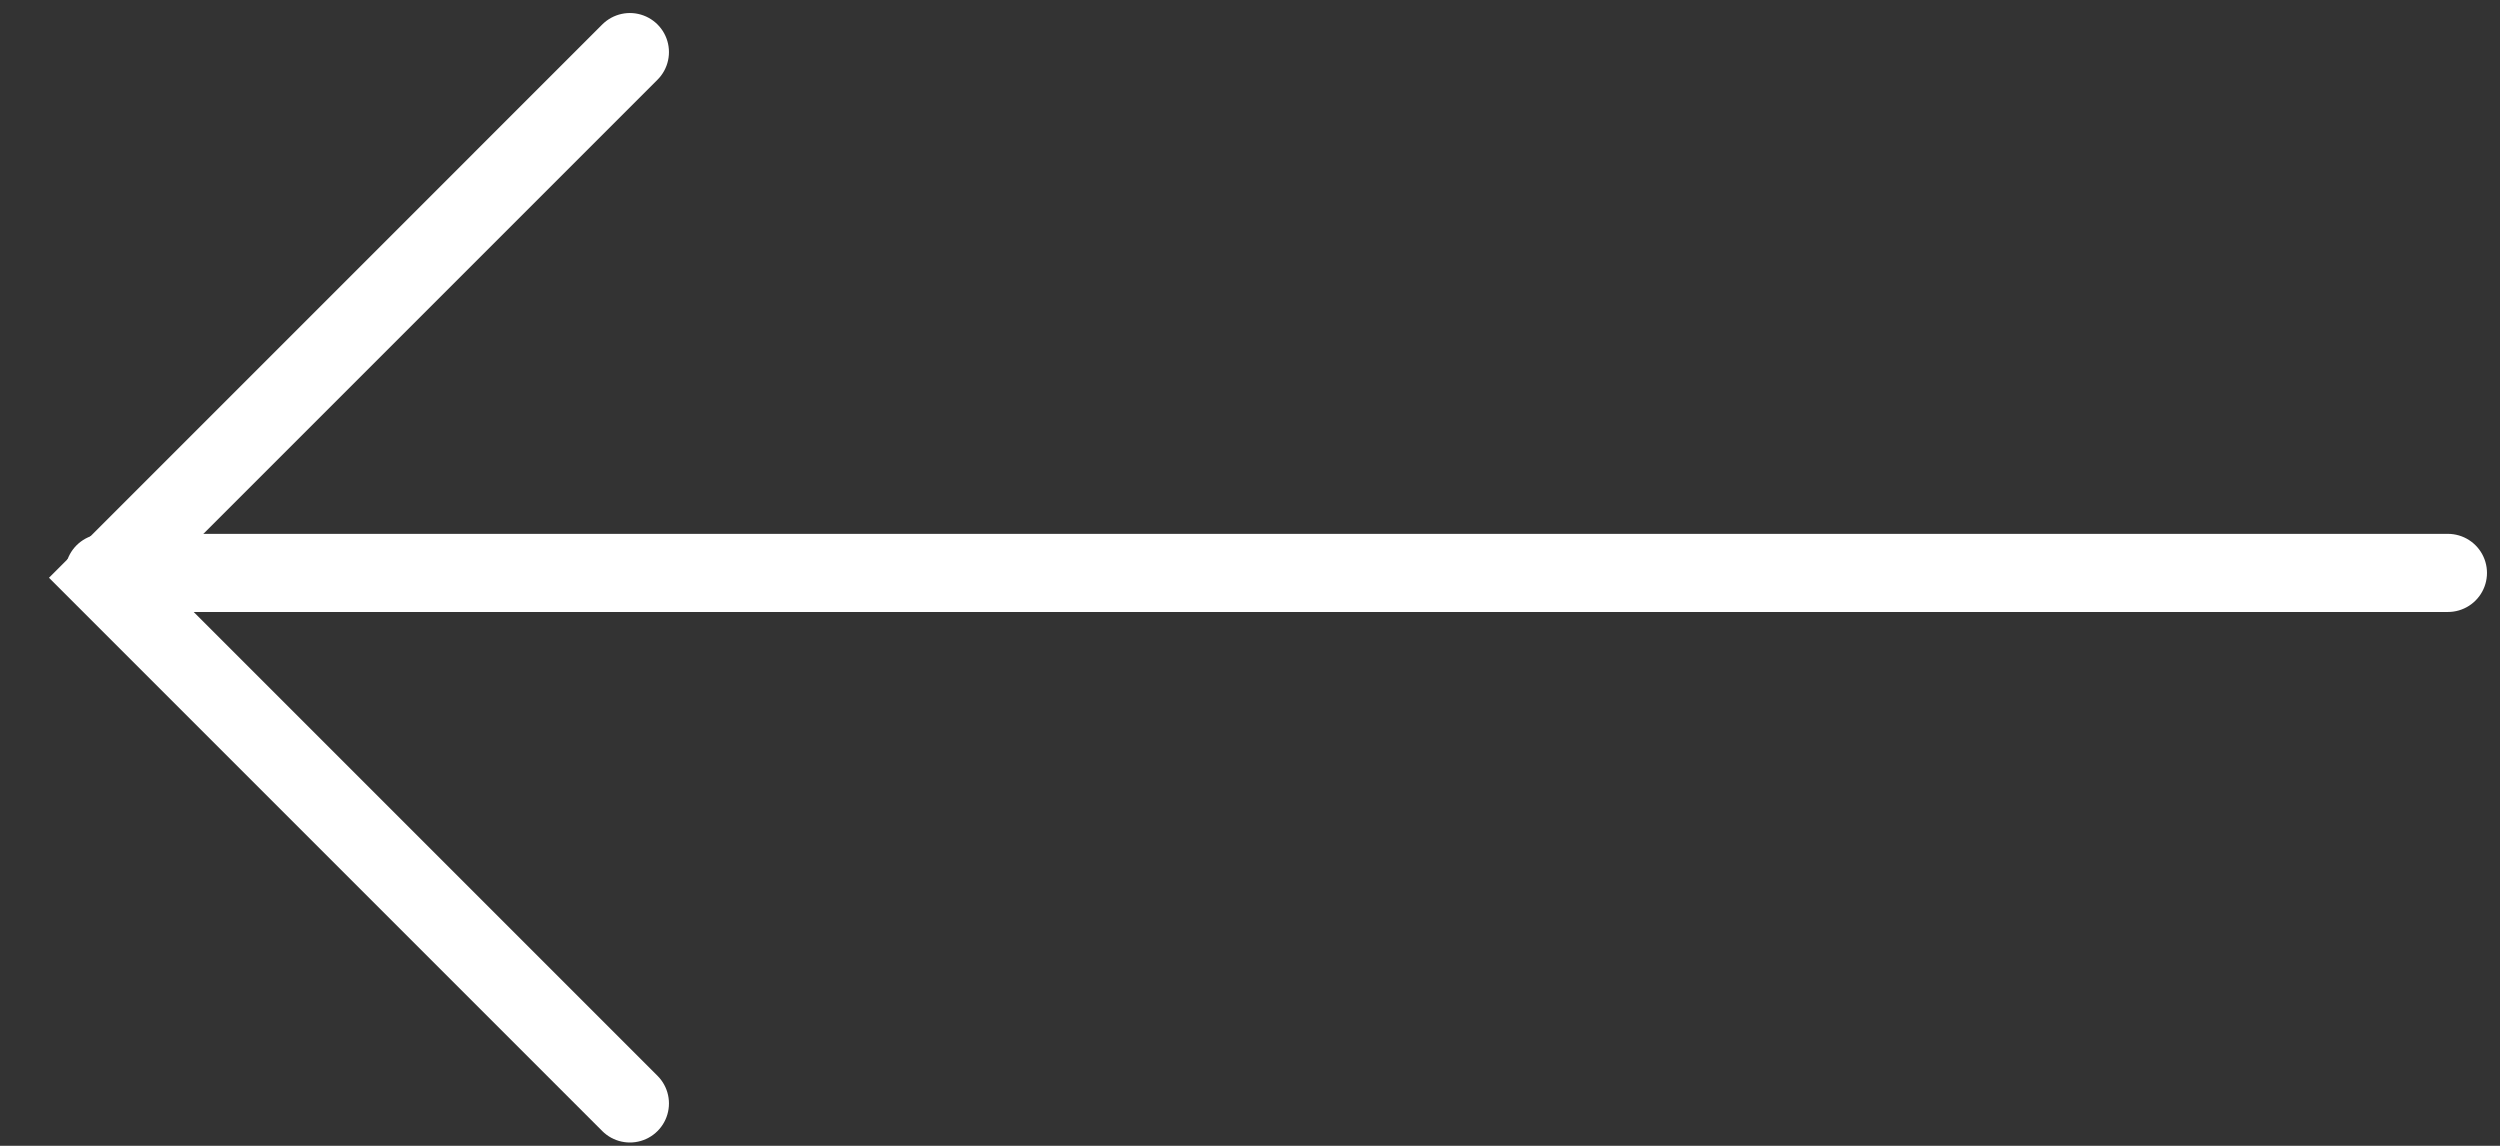
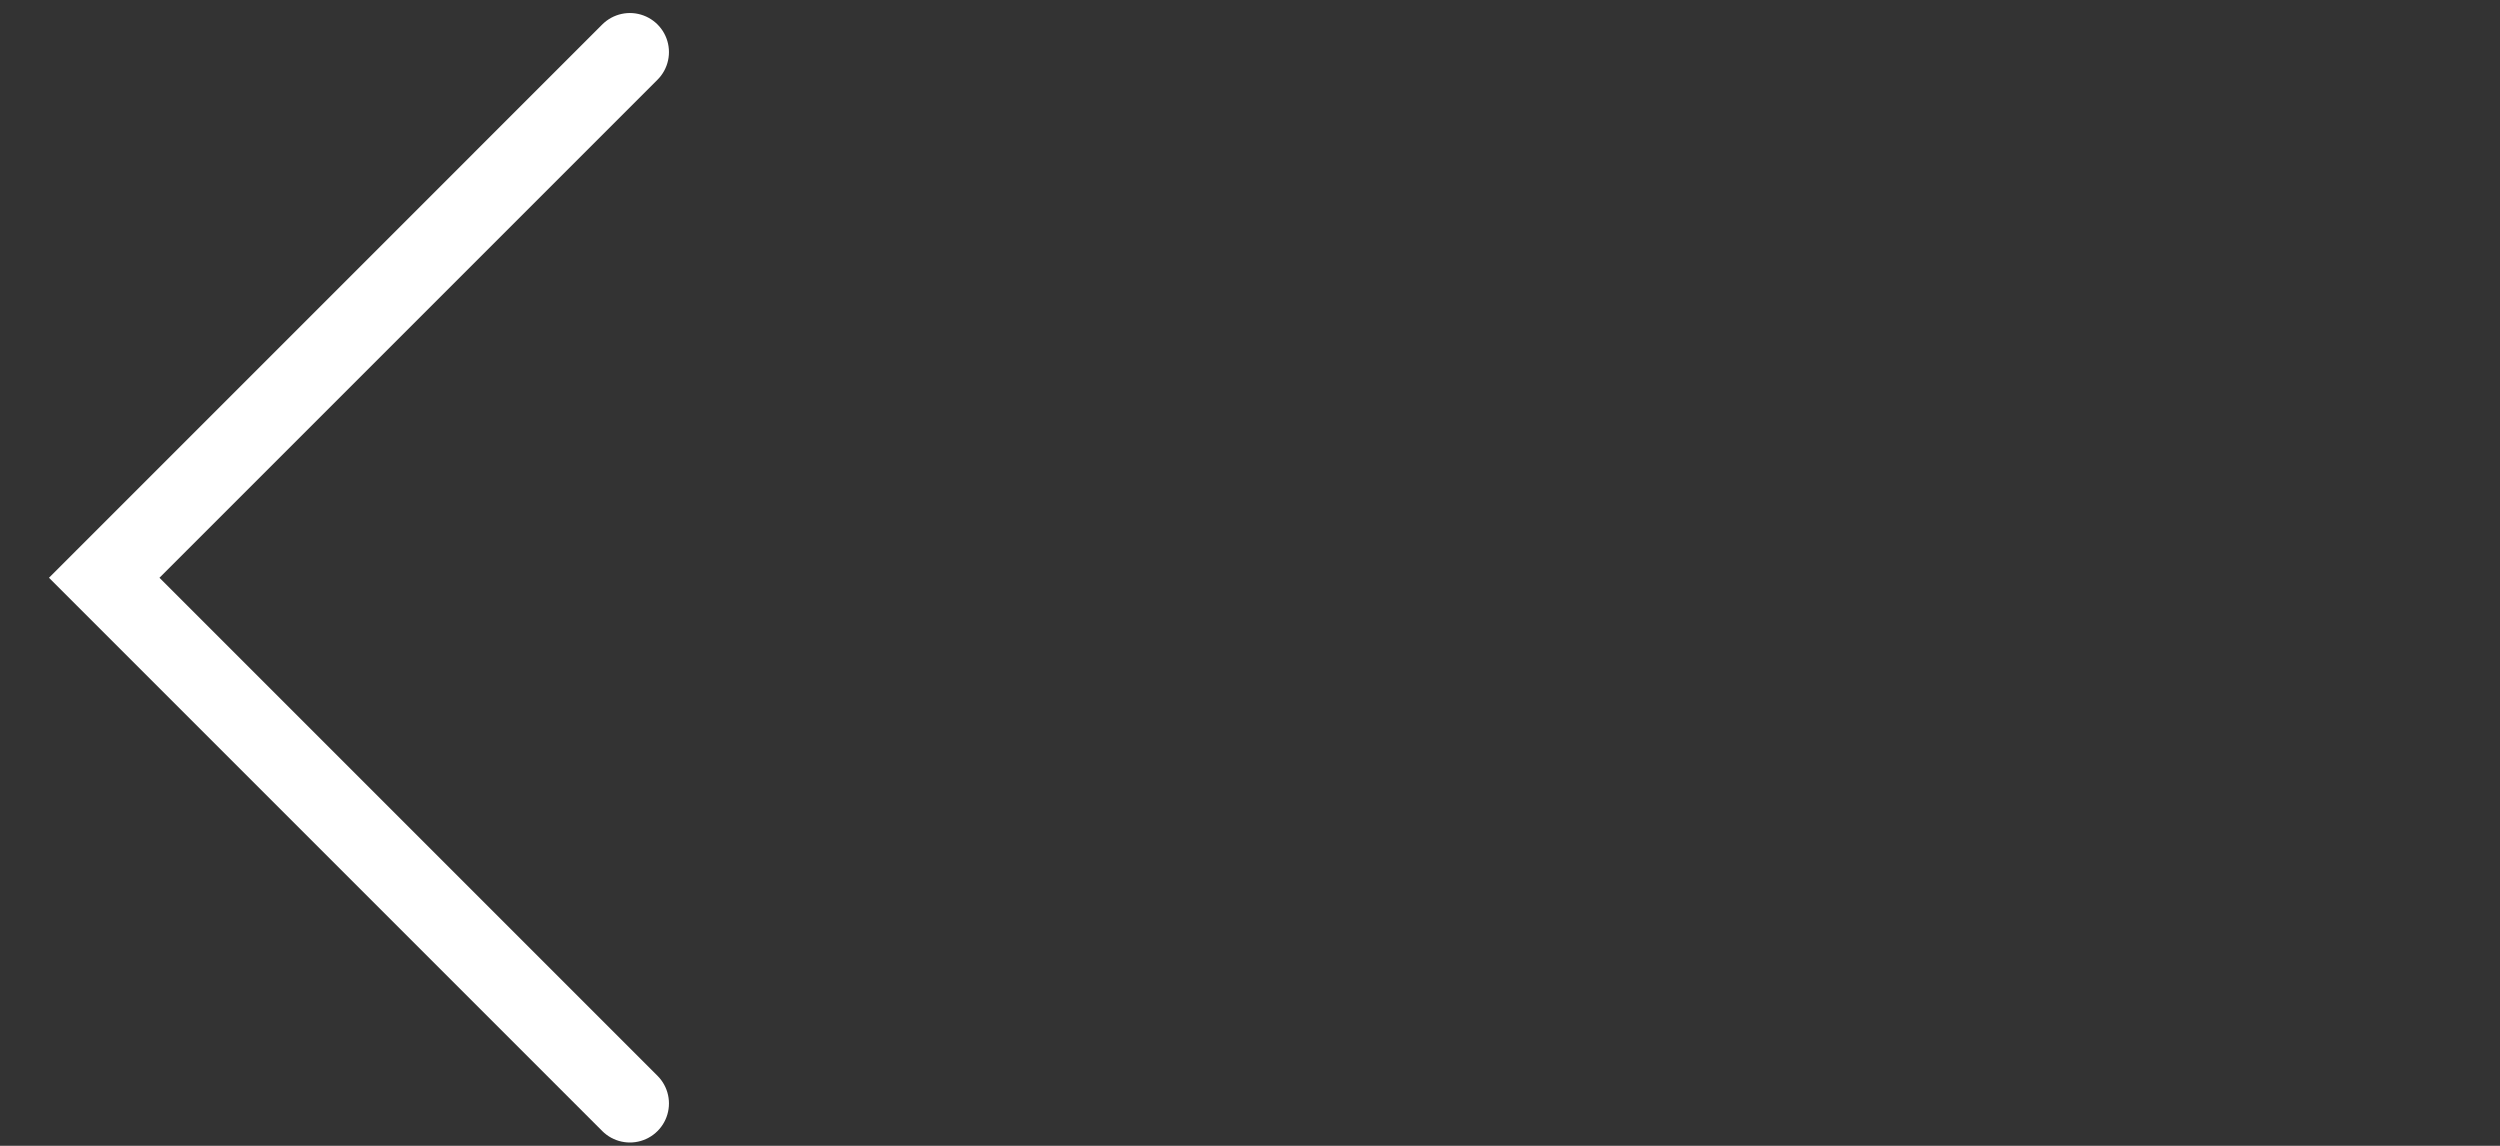
<svg xmlns="http://www.w3.org/2000/svg" width="48" height="22" viewBox="0 0 48 22" fill="none">
  <rect x="0" y="0" width="48" height="22" fill="#333333" stroke="none" />
  <path d="M12.094 1L2.001 11.093L12.094 21.186" stroke="white" stroke-width="1.5" stroke-linecap="round" />
-   <path d="M2 11H47" stroke="white" stroke-width="1.5" stroke-linecap="round" />
</svg>